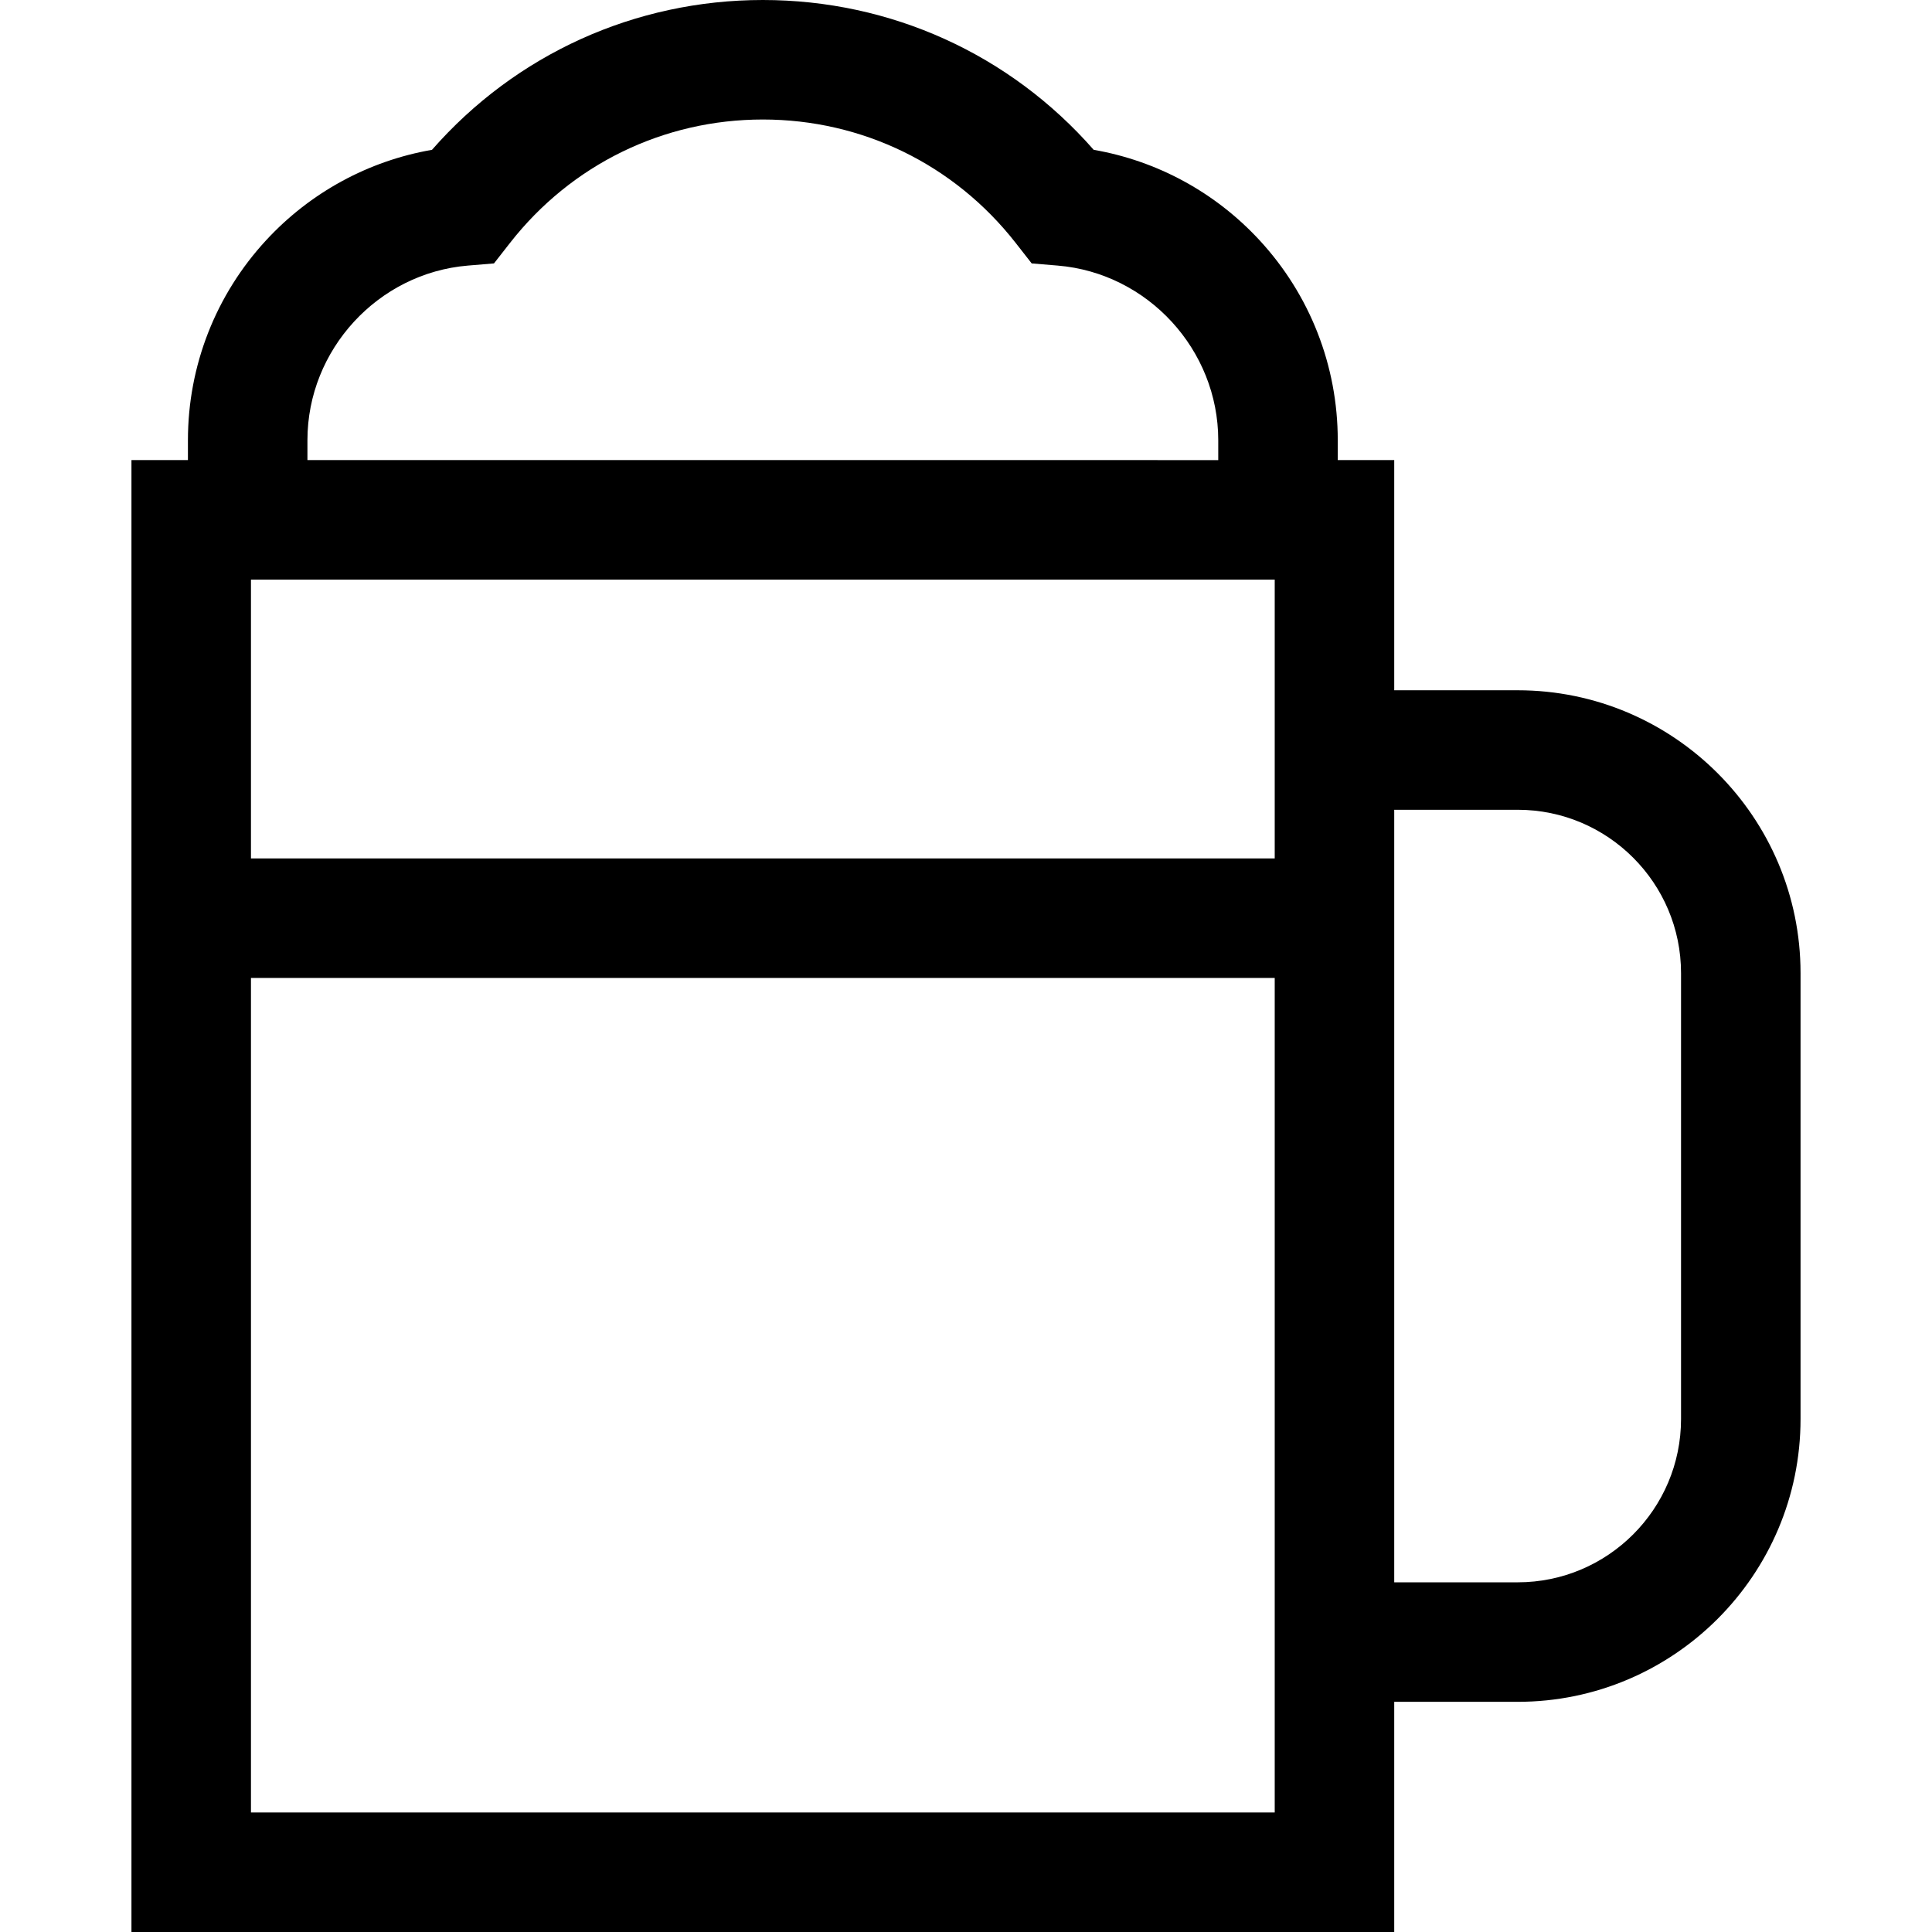
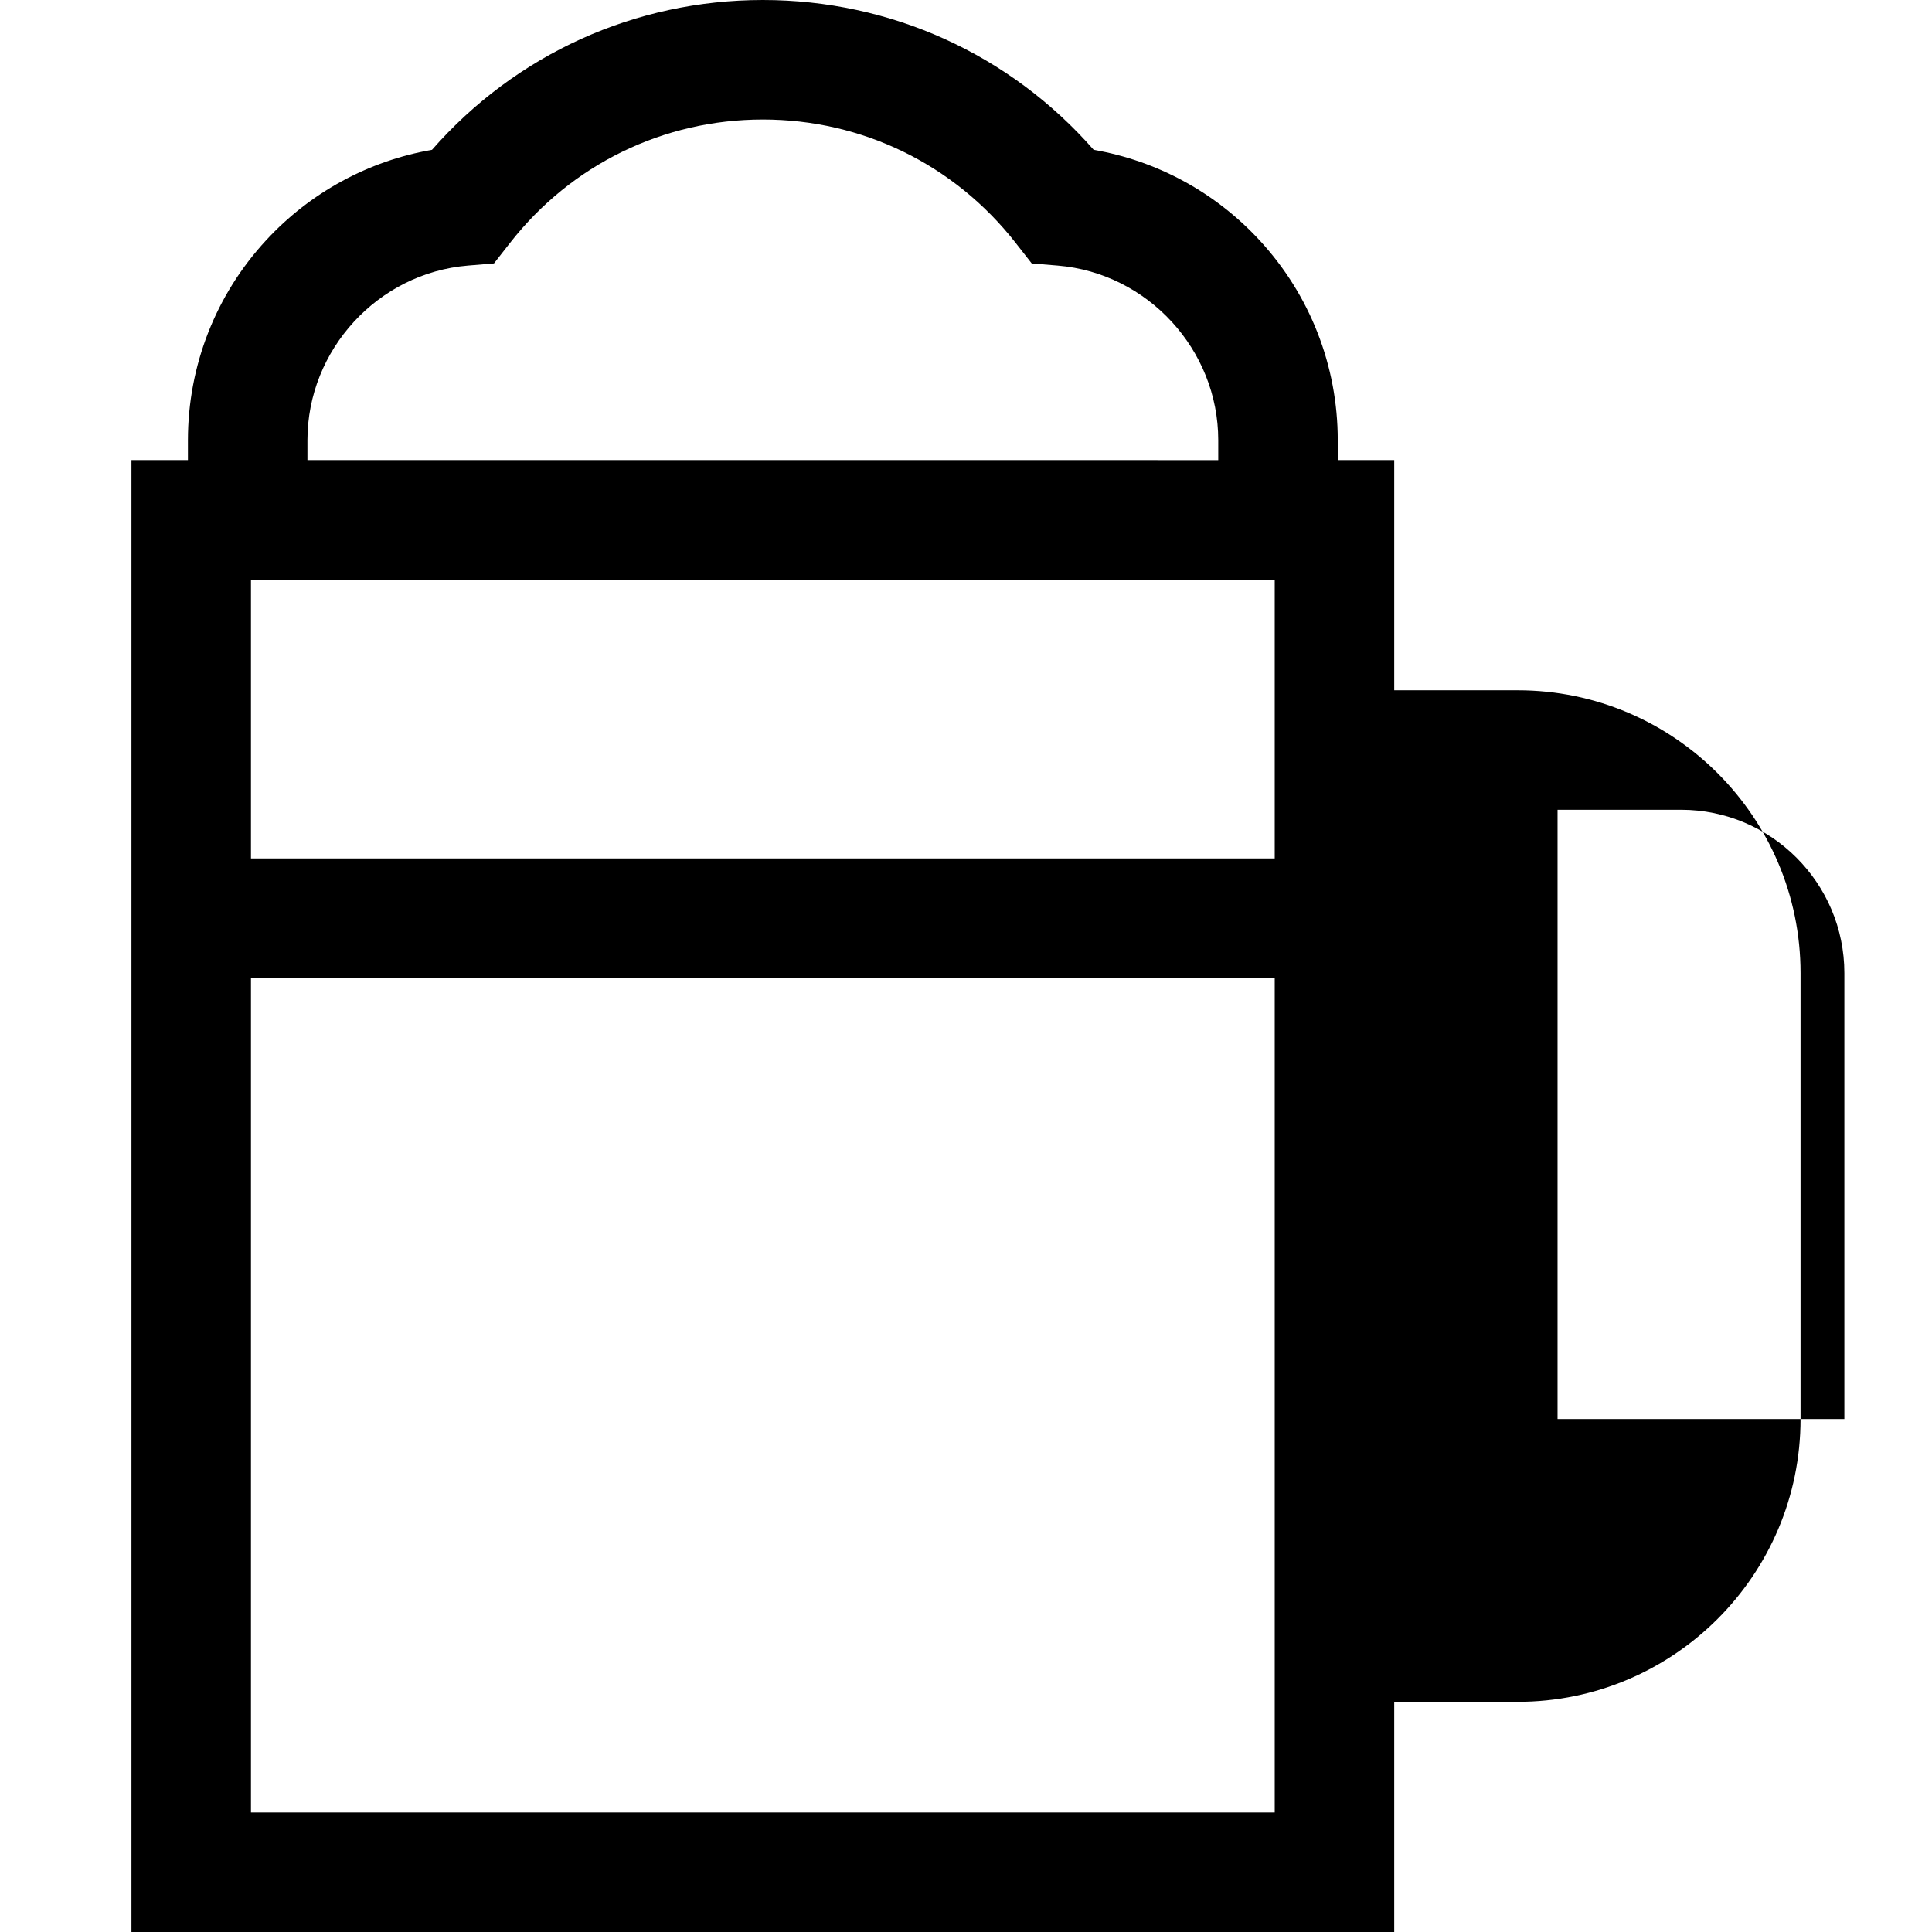
<svg xmlns="http://www.w3.org/2000/svg" fill="#000000" height="800px" width="800px" version="1.1" id="Layer_1" viewBox="0 0 485 485" xml:space="preserve">
  <g>
-     <path d="M381,173.282h-31V115.5h-14.177v-5c0-18.684-6.984-36.521-19.666-50.227c-11.099-11.995-25.684-19.899-41.603-22.663   C253.544,13.629,223.619,0,191.5,0c-32.119,0-62.043,13.629-83.055,37.61c-15.918,2.764-30.504,10.668-41.603,22.663   C54.161,73.979,47.177,91.816,47.177,110.5v5H33V485h317v-57.782h31c39.149,0,71-31.851,71-71V244.282   C452,205.133,420.149,173.282,381,173.282z M63,145.5h257v70H63V145.5z M77.177,110.5c0-22.699,17.699-41.952,40.294-43.83   l6.535-0.543l4.039-5.165C143.432,41.285,166.561,30,191.5,30c24.94,0,48.068,11.285,63.455,30.962l4.039,5.165l6.535,0.543   c22.595,1.878,40.294,21.131,40.294,43.83v5H77.177V110.5z M63,455V245.5h257V455H63z M422,356.218c0,22.607-18.393,41-41,41h-31   V203.282h31c22.607,0,41,18.393,41,41V356.218z" />
+     <path d="M381,173.282h-31V115.5h-14.177v-5c0-18.684-6.984-36.521-19.666-50.227c-11.099-11.995-25.684-19.899-41.603-22.663   C253.544,13.629,223.619,0,191.5,0c-32.119,0-62.043,13.629-83.055,37.61c-15.918,2.764-30.504,10.668-41.603,22.663   C54.161,73.979,47.177,91.816,47.177,110.5v5H33V485h317v-57.782h31c39.149,0,71-31.851,71-71V244.282   C452,205.133,420.149,173.282,381,173.282z M63,145.5h257v70H63V145.5z M77.177,110.5c0-22.699,17.699-41.952,40.294-43.83   l6.535-0.543l4.039-5.165C143.432,41.285,166.561,30,191.5,30c24.94,0,48.068,11.285,63.455,30.962l4.039,5.165l6.535,0.543   c22.595,1.878,40.294,21.131,40.294,43.83v5H77.177V110.5z M63,455V245.5h257V455H63z M422,356.218h-31   V203.282h31c22.607,0,41,18.393,41,41V356.218z" />
  </g>
</svg>